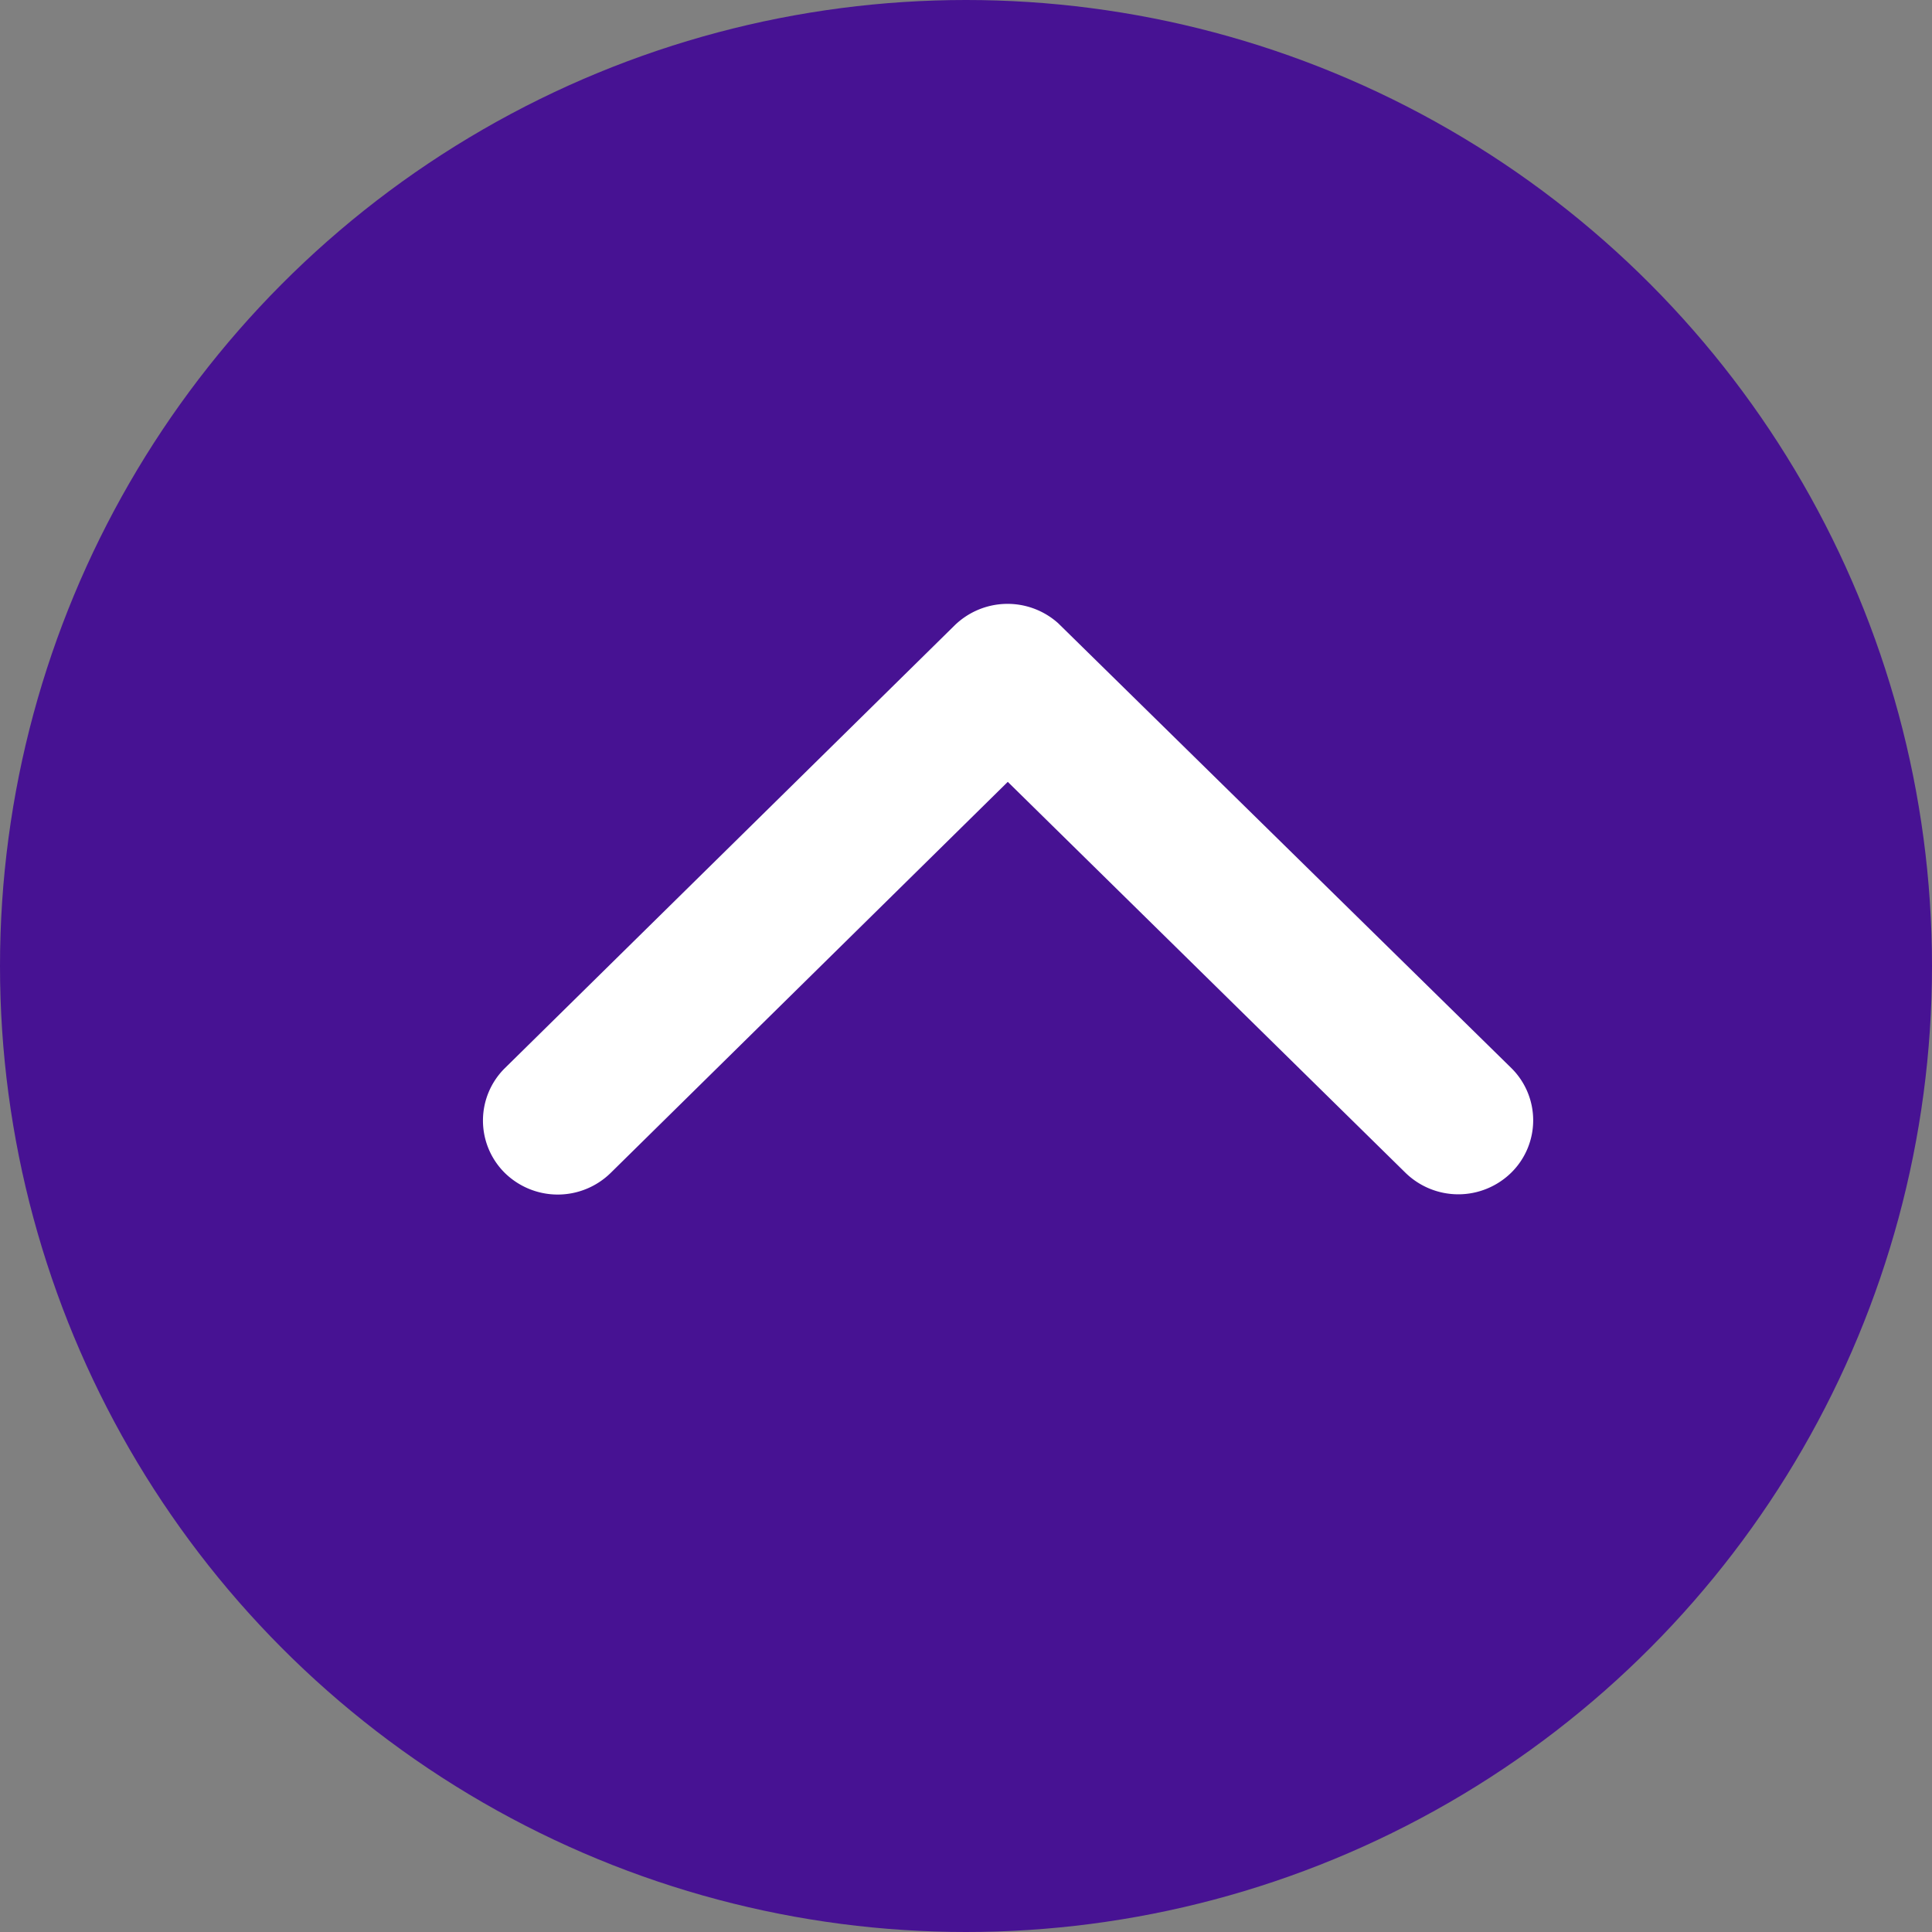
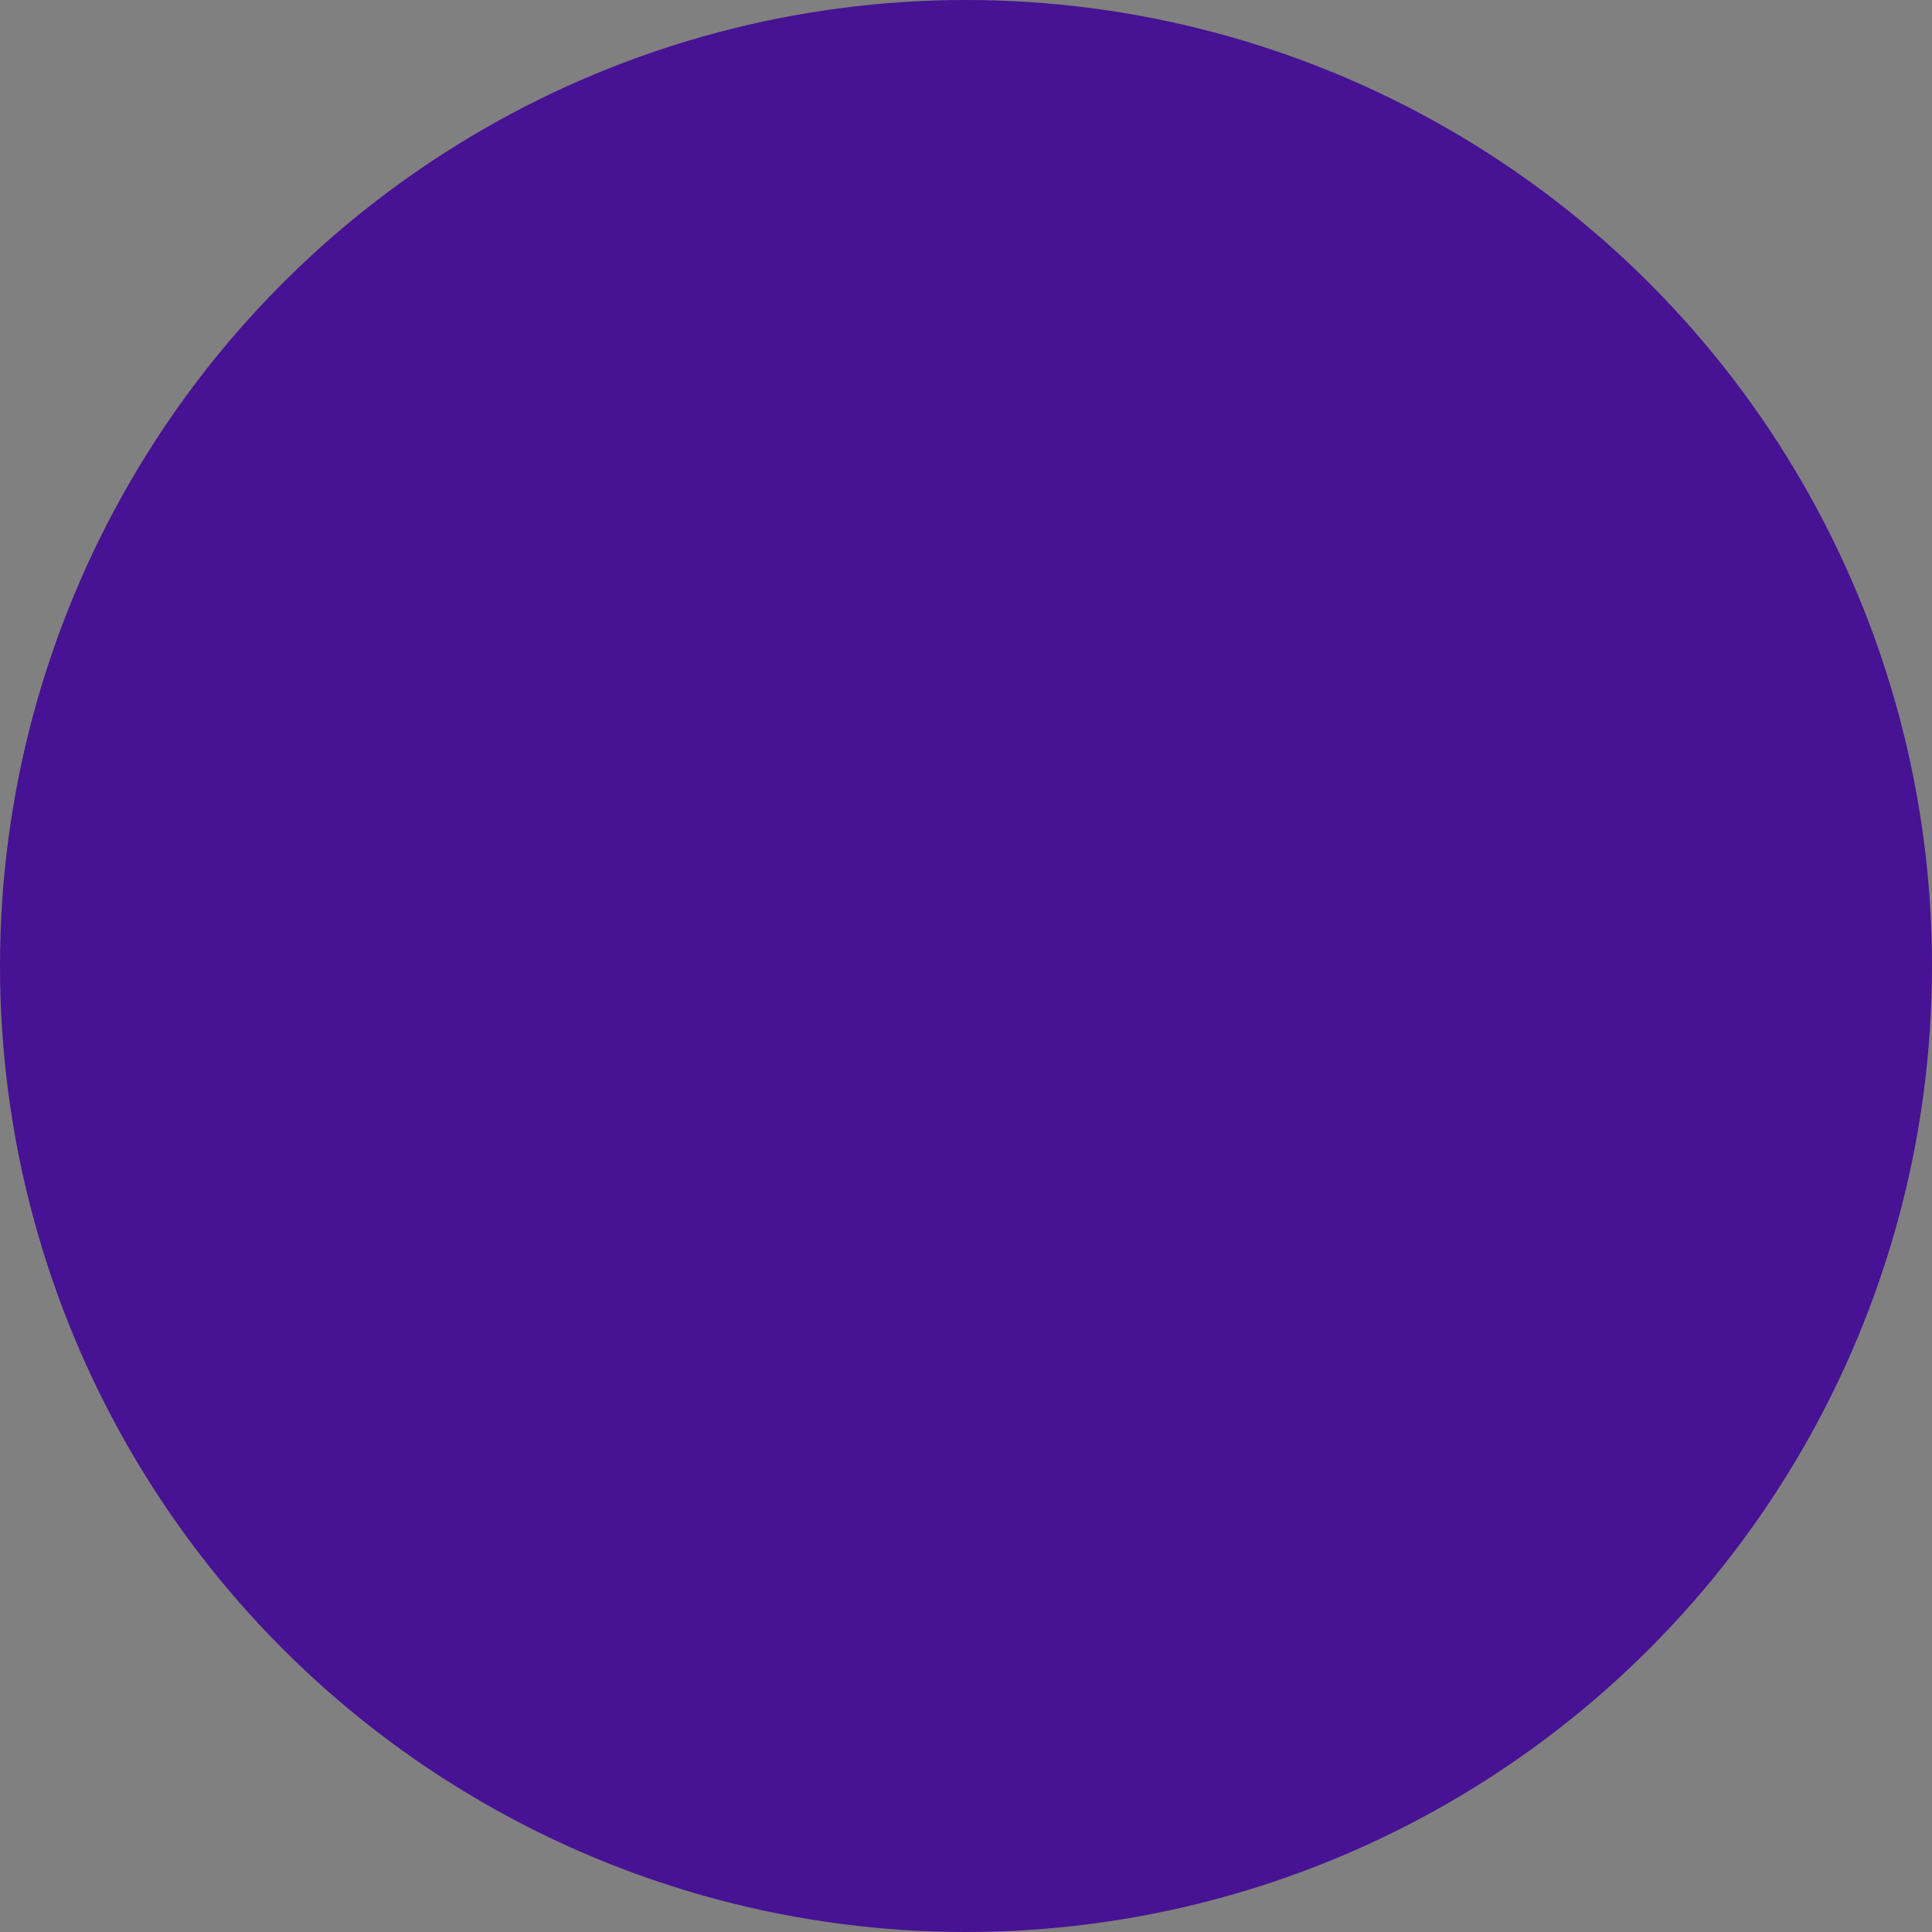
<svg xmlns="http://www.w3.org/2000/svg" width="16" height="16" viewBox="0 0 16 16">
  <rect x="0" y="0" width="16" height="16" fill="#808080" stroke="none" />
  <g transform="translate(-122 -755)">
    <circle cx="8" cy="8" r="8" transform="translate(122 755)" fill="#471293" />
-     <path d="M4.351,3.418,7.639.18a.626.626,0,0,1,.878,0,.61.61,0,0,1,0,.866L4.791,4.714a.628.628,0,0,1-.857.018L.181,1.048a.608.608,0,0,1,0-.866.626.626,0,0,1,.878,0Z" transform="translate(134.697 764.893) rotate(180)" fill="#fff" />
  </g>
</svg>